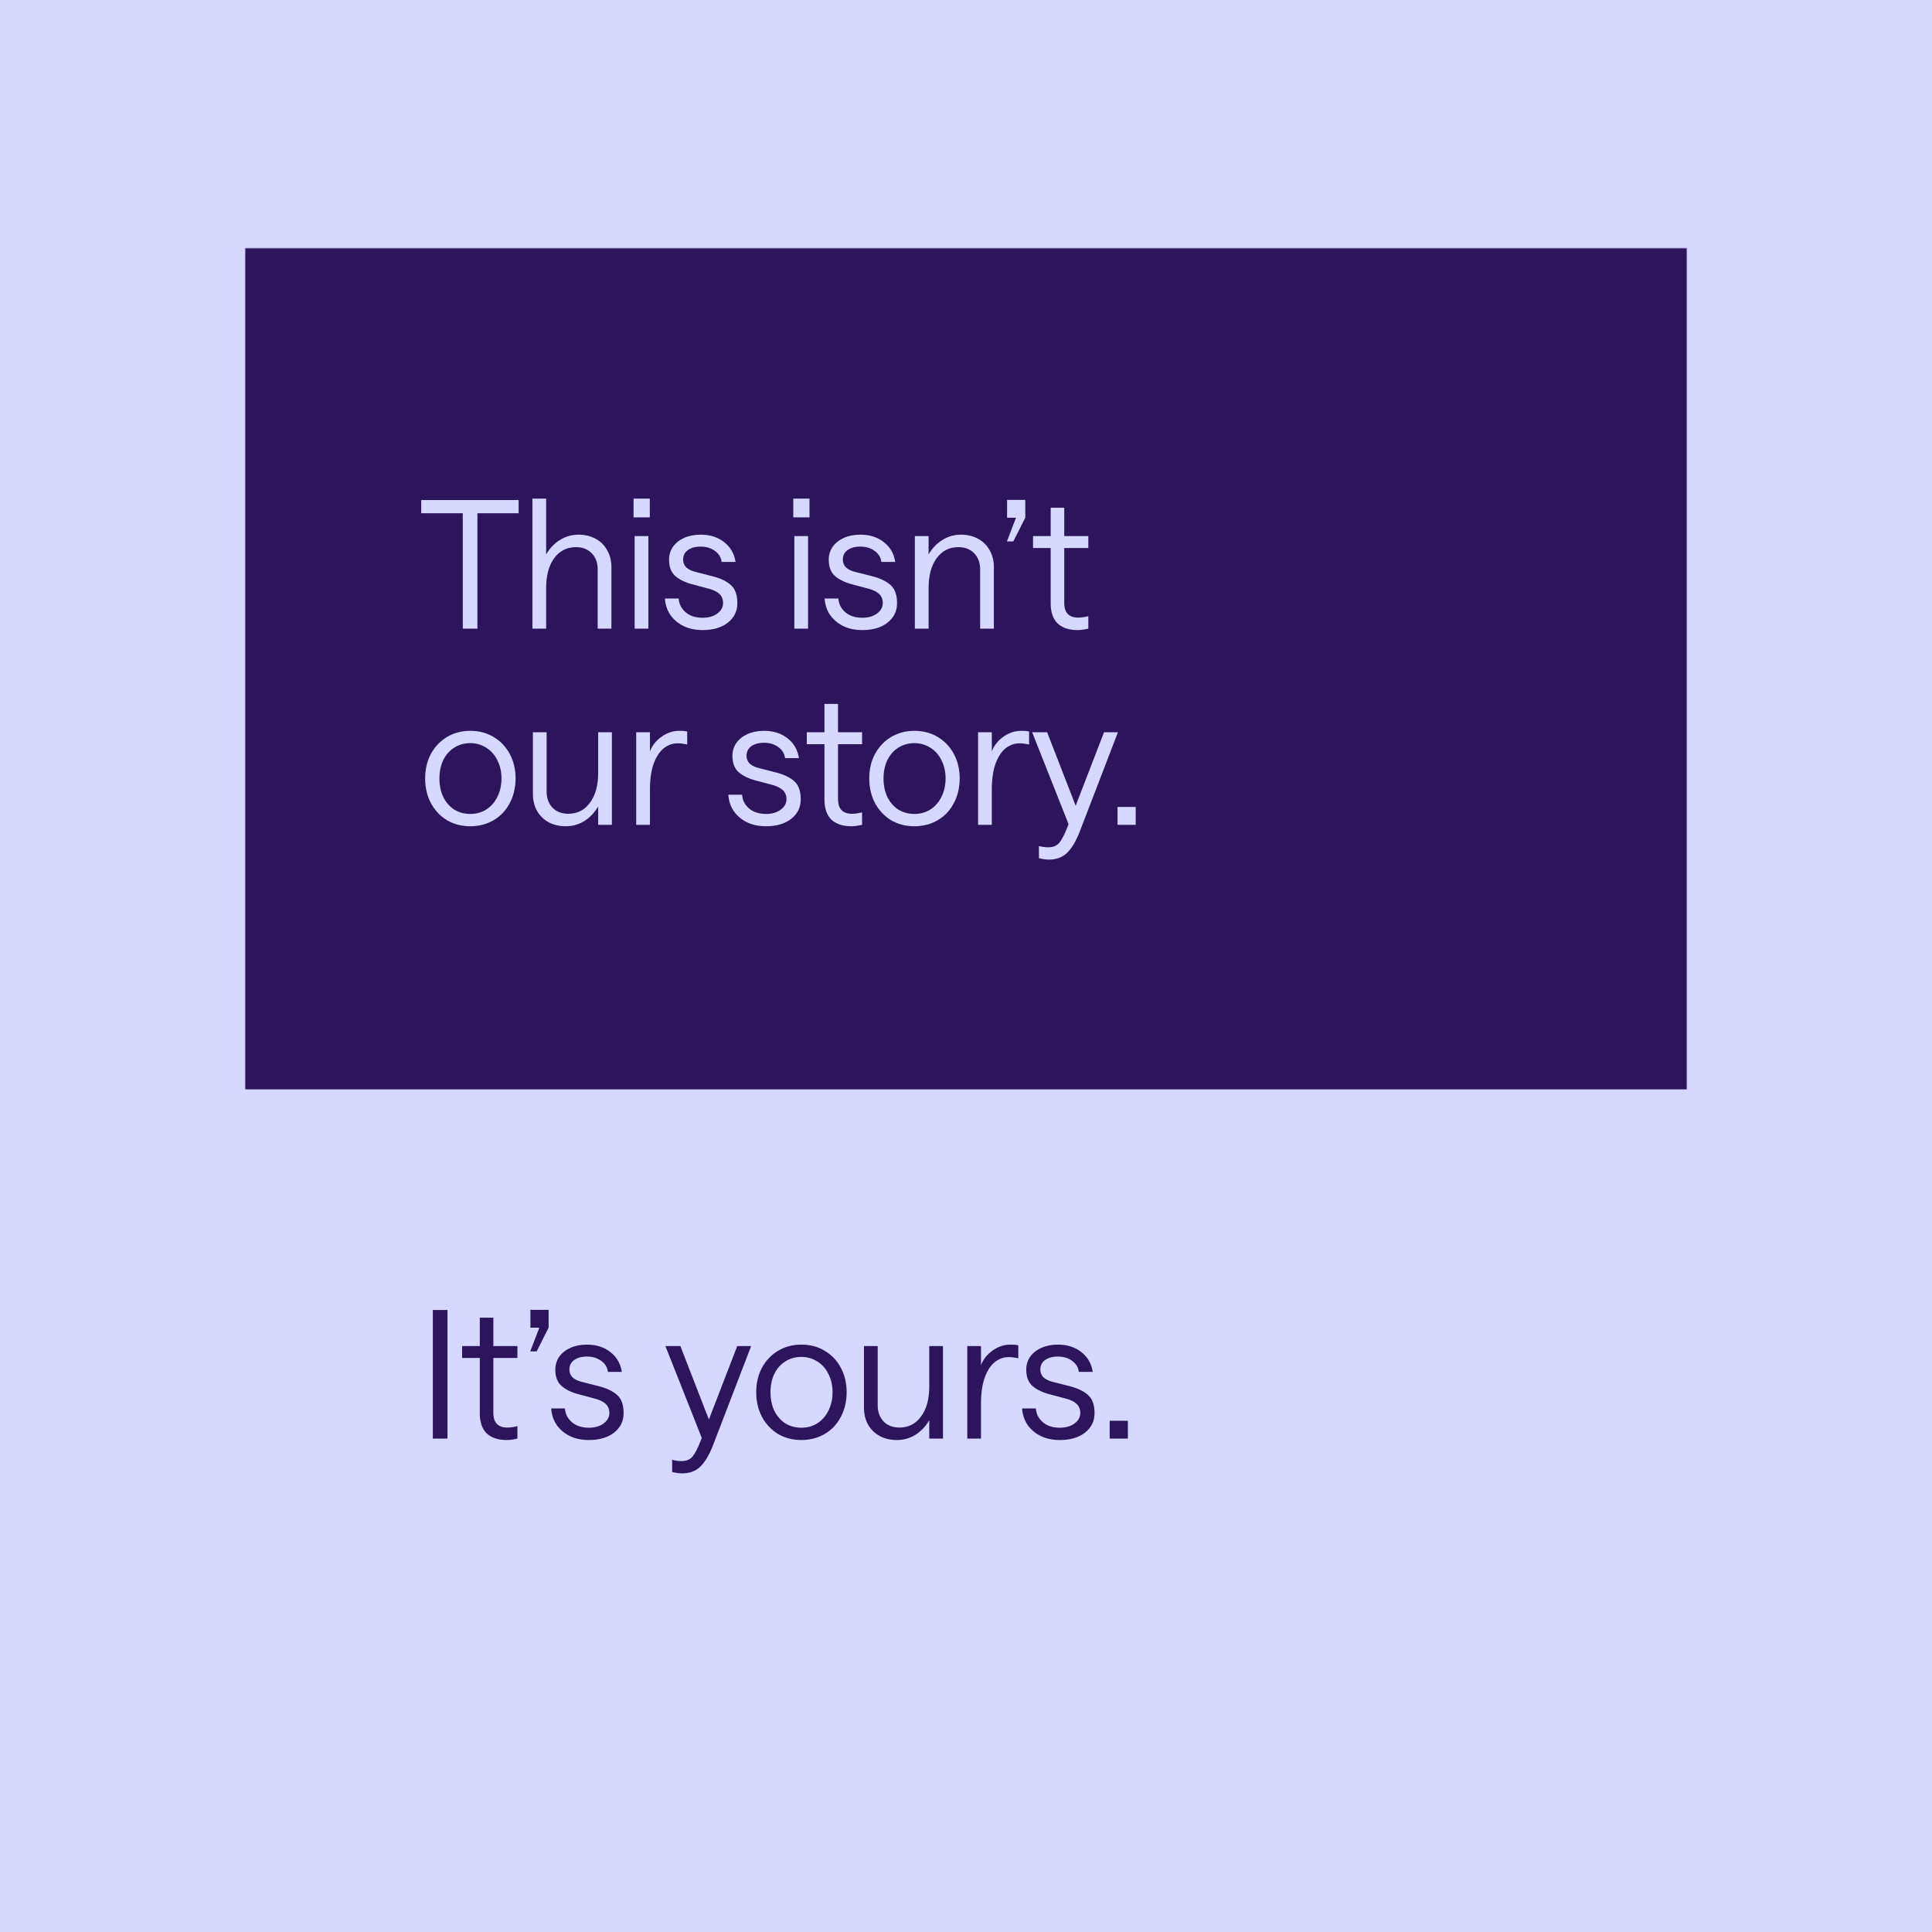
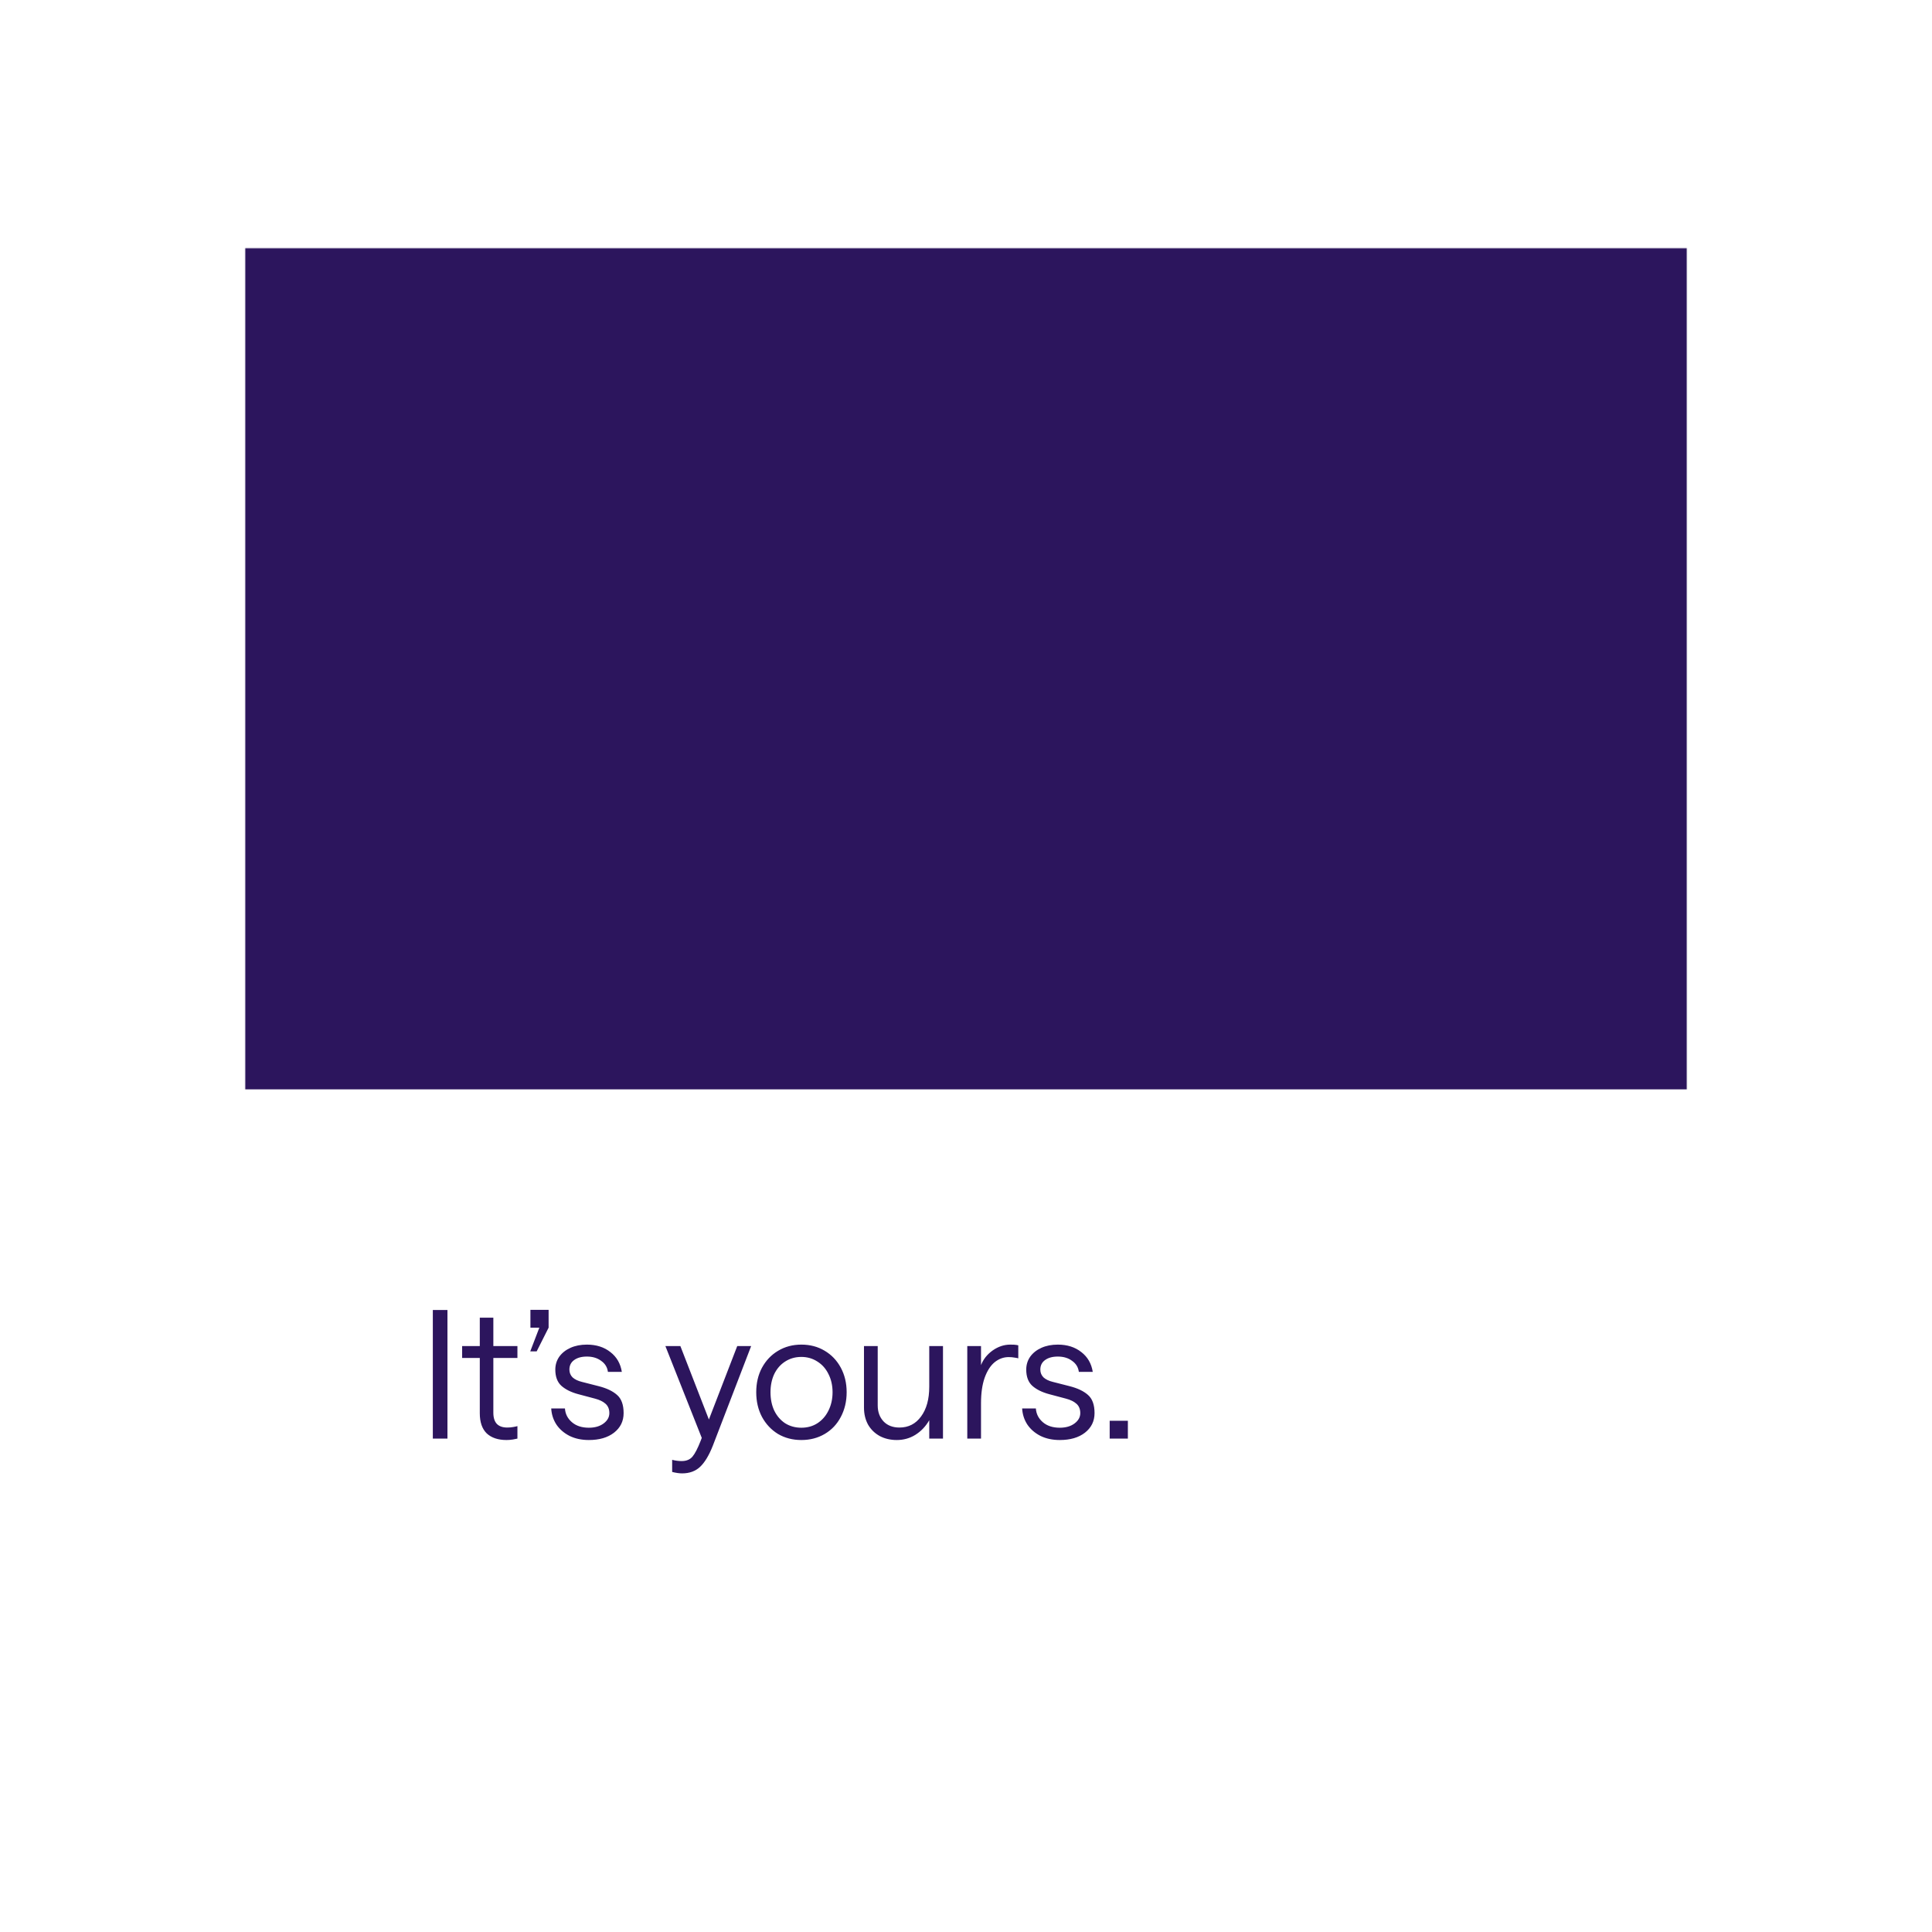
<svg xmlns="http://www.w3.org/2000/svg" width="1300" height="1300" viewBox="0 0 1300 1300" fill="none">
-   <rect width="1300" height="1300" fill="#D6D8FF" />
  <g filter="url(#filter0_d_1256_4632)">
-     <rect x="165" y="167" width="970" height="967" fill="#D6D8FF" />
-   </g>
+     </g>
  <mask id="mask0_1256_4632" style="mask-type:alpha" maskUnits="userSpaceOnUse" x="165" y="167" width="970" height="967">
    <rect x="165" y="167" width="970" height="967" fill="#D6D8FF" />
  </mask>
  <g mask="url(#mask0_1256_4632)">
    <path d="M291.24 881.48H301.08V968H291.24V881.48ZM348.162 913.76H331.962V950.6C331.962 953.96 332.762 956.48 334.362 958.16C335.962 959.76 338.282 960.56 341.322 960.56C342.762 960.56 344.122 960.44 345.402 960.2C346.762 959.96 347.682 959.76 348.162 959.6V968C347.602 968.16 346.602 968.36 345.162 968.6C343.722 968.84 342.282 968.96 340.842 968.96C335.162 968.96 330.722 967.48 327.522 964.52C324.402 961.48 322.842 956.96 322.842 950.96V913.76H310.962V905.72H322.842V886.64H331.962V905.72H348.162V913.76ZM369.149 881.36V893.36L361.109 909.32H356.789L362.909 893.36H356.909V881.36H369.149ZM396.218 968.96C391.338 968.96 387.018 968.04 383.258 966.2C379.498 964.28 376.538 961.72 374.378 958.52C372.298 955.32 371.138 951.72 370.898 947.72H380.138C380.378 951.4 381.938 954.48 384.818 956.96C387.698 959.44 391.498 960.68 396.218 960.68C400.298 960.68 403.618 959.72 406.178 957.8C408.738 955.88 410.018 953.56 410.018 950.84C410.018 948.2 409.178 946.12 407.498 944.6C405.818 943.08 403.458 941.92 400.418 941.12L389.138 938.12C384.338 936.84 380.538 934.96 377.738 932.48C375.018 930 373.658 926.36 373.658 921.56C373.658 918.36 374.538 915.48 376.298 912.92C378.138 910.36 380.658 908.36 383.858 906.92C387.058 905.48 390.738 904.76 394.898 904.76C401.218 904.76 406.498 906.44 410.738 909.8C414.978 913.08 417.538 917.52 418.418 923.12H409.058C408.658 920 407.138 917.52 404.498 915.68C401.938 913.76 398.738 912.8 394.898 912.8C391.298 912.8 388.418 913.6 386.258 915.2C384.178 916.72 383.138 918.84 383.138 921.56C383.138 923.64 383.858 925.4 385.298 926.84C386.818 928.2 388.898 929.2 391.538 929.84L402.818 932.72C408.178 934.08 412.298 936.04 415.178 938.6C418.138 941.16 419.618 945.24 419.618 950.84C419.618 956.28 417.458 960.68 413.138 964.04C408.898 967.32 403.258 968.96 396.218 968.96ZM505.44 905.72L479.64 972.8C477.08 979.28 474.24 984 471.12 986.96C468 989.92 463.96 991.4 459 991.4C457.08 991.4 454.84 991.08 452.28 990.44V982.28C454.44 982.84 456.56 983.12 458.64 983.12C461.84 983.12 464.28 982.12 465.96 980.12C467.64 978.12 469.48 974.56 471.48 969.44L472.2 967.52L447.72 905.72H457.8L477 955.16L496.08 905.72H505.44ZM539.213 968.96C533.373 968.96 528.133 967.6 523.493 964.88C518.933 962.08 515.333 958.24 512.693 953.36C510.133 948.48 508.853 942.96 508.853 936.8C508.853 930.64 510.133 925.16 512.693 920.36C515.333 915.48 518.933 911.68 523.493 908.96C528.133 906.16 533.373 904.76 539.213 904.76C545.053 904.76 550.253 906.12 554.813 908.84C559.453 911.56 563.093 915.36 565.733 920.24C568.373 925.12 569.693 930.64 569.693 936.8C569.693 942.96 568.373 948.52 565.733 953.48C563.173 958.36 559.573 962.16 554.933 964.88C550.293 967.6 545.053 968.96 539.213 968.96ZM539.213 960.68C543.293 960.68 546.893 959.68 550.013 957.68C553.213 955.6 555.693 952.76 557.453 949.16C559.293 945.48 560.213 941.36 560.213 936.8C560.213 932.24 559.293 928.16 557.453 924.56C555.693 920.96 553.213 918.16 550.013 916.16C546.813 914.08 543.213 913.04 539.213 913.04C535.133 913.04 531.493 914.08 528.293 916.16C525.173 918.16 522.733 920.96 520.973 924.56C519.293 928.16 518.453 932.24 518.453 936.8C518.453 941.44 519.293 945.56 520.973 949.16C522.733 952.76 525.173 955.6 528.293 957.68C531.493 959.68 535.133 960.68 539.213 960.68ZM634.514 968H625.274V955.64C622.874 959.8 619.754 963.08 615.914 965.48C612.154 967.8 607.994 968.96 603.434 968.96C599.194 968.96 595.394 968.08 592.034 966.32C588.674 964.48 586.034 961.92 584.114 958.64C582.274 955.28 581.354 951.44 581.354 947.12V905.72H590.594V945.68C590.594 950.08 591.914 953.68 594.554 956.48C597.194 959.2 600.754 960.56 605.234 960.56C611.314 960.56 616.154 958.08 619.754 953.12C623.434 948.16 625.274 941.48 625.274 933.08V905.72H634.514V968ZM685.183 914C684.783 913.84 683.983 913.68 682.783 913.52C681.583 913.28 680.223 913.16 678.703 913.16C675.263 913.16 672.103 914.32 669.223 916.64C666.423 918.96 664.183 922.48 662.503 927.2C660.903 931.84 660.103 937.48 660.103 944.12V968H650.863V905.72H660.103V918.56C661.623 914.64 664.223 911.36 667.903 908.72C671.663 906.08 675.623 904.76 679.783 904.76C681.863 904.76 683.263 904.84 683.983 905C684.783 905.16 685.183 905.24 685.183 905.24V914ZM713.093 968.96C708.213 968.96 703.893 968.04 700.133 966.2C696.373 964.28 693.413 961.72 691.253 958.52C689.173 955.32 688.013 951.72 687.773 947.72H697.013C697.253 951.4 698.813 954.48 701.693 956.96C704.573 959.44 708.373 960.68 713.093 960.68C717.173 960.68 720.493 959.72 723.053 957.8C725.613 955.88 726.893 953.56 726.893 950.84C726.893 948.2 726.053 946.12 724.373 944.6C722.693 943.08 720.333 941.92 717.293 941.12L706.013 938.12C701.213 936.84 697.413 934.96 694.613 932.48C691.893 930 690.533 926.36 690.533 921.56C690.533 918.36 691.413 915.48 693.173 912.92C695.013 910.36 697.533 908.36 700.733 906.92C703.933 905.48 707.613 904.76 711.773 904.76C718.093 904.76 723.373 906.44 727.613 909.8C731.853 913.08 734.413 917.52 735.293 923.12H725.933C725.533 920 724.013 917.52 721.373 915.68C718.813 913.76 715.613 912.8 711.773 912.8C708.173 912.8 705.293 913.6 703.133 915.2C701.053 916.72 700.013 918.84 700.013 921.56C700.013 923.64 700.733 925.4 702.173 926.84C703.693 928.2 705.773 929.2 708.413 929.84L719.693 932.72C725.053 934.08 729.173 936.04 732.053 938.6C735.013 941.16 736.493 945.24 736.493 950.84C736.493 956.28 734.333 960.68 730.013 964.04C725.773 967.32 720.133 968.96 713.093 968.96ZM758.92 956V968H746.68V956H758.92Z" fill="#2C155D" />
    <rect x="52" y="71" width="1196" height="662" fill="#2C155D" />
-     <path d="M311.4 345.36H283.44V336.48H348.96V345.36H321.24V423H311.4V345.36ZM358.246 335.52H367.486V373.08C369.886 368.92 372.966 365.68 376.726 363.36C380.566 360.96 384.766 359.76 389.326 359.76C393.566 359.76 397.366 360.68 400.726 362.52C404.086 364.28 406.686 366.84 408.526 370.2C410.446 373.48 411.406 377.28 411.406 381.6V423H402.166V383.04C402.166 378.64 400.846 375.08 398.206 372.36C395.566 369.56 392.006 368.16 387.526 368.16C381.446 368.16 376.566 370.64 372.886 375.6C369.286 380.56 367.486 387.24 367.486 395.64V423H358.246V335.52ZM427.035 360.72H436.275V423H427.035V360.72ZM437.235 335.52V348.12H426.315V335.52H437.235ZM472.742 423.96C467.862 423.96 463.542 423.04 459.782 421.2C456.022 419.28 453.062 416.72 450.902 413.52C448.822 410.32 447.662 406.72 447.422 402.72H456.662C456.902 406.4 458.462 409.48 461.342 411.96C464.222 414.44 468.022 415.68 472.742 415.68C476.822 415.68 480.142 414.72 482.702 412.8C485.262 410.88 486.542 408.56 486.542 405.84C486.542 403.2 485.702 401.12 484.022 399.6C482.342 398.08 479.982 396.92 476.942 396.12L465.662 393.12C460.862 391.84 457.062 389.96 454.262 387.48C451.542 385 450.182 381.36 450.182 376.56C450.182 373.36 451.062 370.48 452.822 367.92C454.662 365.36 457.182 363.36 460.382 361.92C463.582 360.48 467.262 359.76 471.422 359.76C477.742 359.76 483.022 361.44 487.262 364.8C491.502 368.08 494.062 372.52 494.942 378.12H485.582C485.182 375 483.662 372.52 481.022 370.68C478.462 368.76 475.262 367.8 471.422 367.8C467.822 367.8 464.942 368.6 462.782 370.2C460.702 371.72 459.662 373.84 459.662 376.56C459.662 378.64 460.382 380.4 461.822 381.84C463.342 383.2 465.422 384.2 468.062 384.84L479.342 387.72C484.702 389.08 488.822 391.04 491.702 393.6C494.662 396.16 496.142 400.24 496.142 405.84C496.142 411.28 493.982 415.68 489.662 419.04C485.422 422.32 479.782 423.96 472.742 423.96ZM534.496 360.72H543.736V423H534.496V360.72ZM544.696 335.52V348.12H533.776V335.52H544.696ZM580.203 423.96C575.323 423.96 571.003 423.04 567.243 421.2C563.483 419.28 560.523 416.72 558.363 413.52C556.283 410.32 555.123 406.72 554.883 402.72H564.123C564.363 406.4 565.923 409.48 568.803 411.96C571.683 414.44 575.483 415.68 580.203 415.68C584.283 415.68 587.603 414.72 590.163 412.8C592.723 410.88 594.003 408.56 594.003 405.84C594.003 403.2 593.163 401.12 591.483 399.6C589.803 398.08 587.443 396.92 584.403 396.12L573.123 393.12C568.323 391.84 564.523 389.96 561.723 387.48C559.003 385 557.643 381.36 557.643 376.56C557.643 373.36 558.523 370.48 560.283 367.92C562.123 365.36 564.643 363.36 567.843 361.92C571.043 360.48 574.723 359.76 578.883 359.76C585.203 359.76 590.483 361.44 594.723 364.8C598.963 368.08 601.523 372.52 602.403 378.12H593.043C592.643 375 591.123 372.52 588.483 370.68C585.923 368.76 582.723 367.8 578.883 367.8C575.283 367.8 572.403 368.6 570.243 370.2C568.163 371.72 567.123 373.84 567.123 376.56C567.123 378.64 567.843 380.4 569.283 381.84C570.803 383.2 572.883 384.2 575.523 384.84L586.803 387.72C592.163 389.08 596.283 391.04 599.163 393.6C602.123 396.16 603.603 400.24 603.603 405.84C603.603 411.28 601.443 415.68 597.123 419.04C592.883 422.32 587.243 423.96 580.203 423.96ZM615.59 360.72H624.83V373.08C627.23 368.92 630.31 365.68 634.07 363.36C637.91 360.96 642.11 359.76 646.67 359.76C650.91 359.76 654.71 360.68 658.07 362.52C661.43 364.28 664.03 366.84 665.87 370.2C667.79 373.48 668.75 377.28 668.75 381.6V423H659.51V383.04C659.51 378.64 658.19 375.08 655.55 372.36C652.91 369.56 649.35 368.16 644.87 368.16C638.79 368.16 633.91 370.64 630.23 375.6C626.63 380.56 624.83 387.24 624.83 395.64V423H615.59V360.72ZM689.891 336.36V348.36L681.851 364.32H677.531L683.651 348.36H677.651V336.36H689.891ZM732.303 368.76H716.103V405.6C716.103 408.96 716.903 411.48 718.503 413.16C720.103 414.76 722.423 415.56 725.463 415.56C726.903 415.56 728.263 415.44 729.543 415.2C730.903 414.96 731.823 414.76 732.303 414.6V423C731.743 423.16 730.743 423.36 729.303 423.6C727.863 423.84 726.423 423.96 724.983 423.96C719.303 423.96 714.863 422.48 711.663 419.52C708.543 416.48 706.983 411.96 706.983 405.96V368.76H695.103V360.72H706.983V341.64H716.103V360.72H732.303V368.76ZM316.44 555.96C310.6 555.96 305.36 554.6 300.72 551.88C296.16 549.08 292.56 545.24 289.92 540.36C287.36 535.48 286.08 529.96 286.08 523.8C286.08 517.64 287.36 512.16 289.92 507.36C292.56 502.48 296.16 498.68 300.72 495.96C305.36 493.16 310.6 491.76 316.44 491.76C322.28 491.76 327.48 493.12 332.04 495.84C336.68 498.56 340.32 502.36 342.96 507.24C345.6 512.12 346.92 517.64 346.92 523.8C346.92 529.96 345.6 535.52 342.96 540.48C340.4 545.36 336.8 549.16 332.16 551.88C327.52 554.6 322.28 555.96 316.44 555.96ZM316.44 547.68C320.52 547.68 324.12 546.68 327.24 544.68C330.44 542.6 332.92 539.76 334.68 536.16C336.52 532.48 337.44 528.36 337.44 523.8C337.44 519.24 336.52 515.16 334.68 511.56C332.92 507.96 330.44 505.16 327.24 503.16C324.04 501.08 320.44 500.04 316.44 500.04C312.36 500.04 308.72 501.08 305.52 503.16C302.4 505.16 299.96 507.96 298.2 511.56C296.52 515.16 295.68 519.24 295.68 523.8C295.68 528.44 296.52 532.56 298.2 536.16C299.96 539.76 302.4 542.6 305.52 544.68C308.72 546.68 312.36 547.68 316.44 547.68ZM411.741 555H402.501V542.64C400.101 546.8 396.981 550.08 393.141 552.48C389.381 554.8 385.221 555.96 380.661 555.96C376.421 555.96 372.621 555.08 369.261 553.32C365.901 551.48 363.261 548.92 361.341 545.64C359.501 542.28 358.581 538.44 358.581 534.12V492.72H367.821V532.68C367.821 537.08 369.141 540.68 371.781 543.48C374.421 546.2 377.981 547.56 382.461 547.56C388.541 547.56 393.381 545.08 396.981 540.12C400.661 535.16 402.501 528.48 402.501 520.08V492.72H411.741V555ZM462.41 501C462.01 500.84 461.21 500.68 460.01 500.52C458.81 500.28 457.45 500.16 455.93 500.16C452.49 500.16 449.33 501.32 446.45 503.64C443.65 505.96 441.41 509.48 439.73 514.2C438.13 518.84 437.33 524.48 437.33 531.12V555H428.09V492.72H437.33V505.56C438.85 501.64 441.45 498.36 445.13 495.72C448.89 493.08 452.85 491.76 457.01 491.76C459.09 491.76 460.49 491.84 461.21 492C462.01 492.16 462.41 492.24 462.41 492.24V501ZM515.398 555.96C510.518 555.96 506.198 555.04 502.438 553.2C498.678 551.28 495.718 548.72 493.558 545.52C491.478 542.32 490.318 538.72 490.078 534.72H499.318C499.558 538.4 501.118 541.48 503.998 543.96C506.878 546.44 510.678 547.68 515.398 547.68C519.478 547.68 522.798 546.72 525.358 544.8C527.918 542.88 529.198 540.56 529.198 537.84C529.198 535.2 528.358 533.12 526.678 531.6C524.998 530.08 522.638 528.92 519.598 528.12L508.318 525.12C503.518 523.84 499.718 521.96 496.918 519.48C494.198 517 492.838 513.36 492.838 508.56C492.838 505.36 493.718 502.48 495.478 499.92C497.318 497.36 499.838 495.36 503.038 493.92C506.238 492.48 509.918 491.76 514.078 491.76C520.398 491.76 525.678 493.44 529.918 496.8C534.158 500.08 536.718 504.52 537.598 510.12H528.238C527.838 507 526.318 504.52 523.678 502.68C521.118 500.76 517.918 499.8 514.078 499.8C510.478 499.8 507.598 500.6 505.438 502.2C503.358 503.72 502.318 505.84 502.318 508.56C502.318 510.64 503.038 512.4 504.478 513.84C505.998 515.2 508.078 516.2 510.718 516.84L521.998 519.72C527.358 521.08 531.478 523.04 534.358 525.6C537.318 528.16 538.798 532.24 538.798 537.84C538.798 543.28 536.638 547.68 532.318 551.04C528.078 554.32 522.438 555.96 515.398 555.96ZM580.076 500.76H563.876V537.6C563.876 540.96 564.676 543.48 566.276 545.16C567.876 546.76 570.196 547.56 573.236 547.56C574.676 547.56 576.036 547.44 577.316 547.2C578.676 546.96 579.596 546.76 580.076 546.6V555C579.516 555.16 578.516 555.36 577.076 555.6C575.636 555.84 574.196 555.96 572.756 555.96C567.076 555.96 562.636 554.48 559.436 551.52C556.316 548.48 554.756 543.96 554.756 537.96V500.76H542.876V492.72H554.756V473.64H563.876V492.72H580.076V500.76ZM615.268 555.96C609.428 555.96 604.188 554.6 599.548 551.88C594.988 549.08 591.388 545.24 588.748 540.36C586.188 535.48 584.908 529.96 584.908 523.8C584.908 517.64 586.188 512.16 588.748 507.36C591.388 502.48 594.988 498.68 599.548 495.96C604.188 493.16 609.428 491.76 615.268 491.76C621.108 491.76 626.308 493.12 630.868 495.84C635.508 498.56 639.148 502.36 641.788 507.24C644.428 512.12 645.748 517.64 645.748 523.8C645.748 529.96 644.428 535.52 641.788 540.48C639.228 545.36 635.628 549.16 630.988 551.88C626.348 554.6 621.108 555.96 615.268 555.96ZM615.268 547.68C619.348 547.68 622.948 546.68 626.068 544.68C629.268 542.6 631.748 539.76 633.508 536.16C635.348 532.48 636.268 528.36 636.268 523.8C636.268 519.24 635.348 515.16 633.508 511.56C631.748 507.96 629.268 505.16 626.068 503.16C622.868 501.08 619.268 500.04 615.268 500.04C611.188 500.04 607.548 501.08 604.348 503.16C601.228 505.16 598.788 507.96 597.028 511.56C595.348 515.16 594.508 519.24 594.508 523.8C594.508 528.44 595.348 532.56 597.028 536.16C598.788 539.76 601.228 542.6 604.348 544.68C607.548 546.68 611.188 547.68 615.268 547.68ZM692.449 501C692.049 500.84 691.249 500.68 690.049 500.52C688.849 500.28 687.489 500.16 685.969 500.16C682.529 500.16 679.369 501.32 676.489 503.64C673.689 505.96 671.449 509.48 669.769 514.2C668.169 518.84 667.369 524.48 667.369 531.12V555H658.129V492.72H667.369V505.56C668.889 501.64 671.489 498.36 675.169 495.72C678.929 493.08 682.889 491.76 687.049 491.76C689.129 491.76 690.529 491.84 691.249 492C692.049 492.16 692.449 492.24 692.449 492.24V501ZM752.237 492.72L726.437 559.8C723.877 566.28 721.037 571 717.917 573.96C714.797 576.92 710.757 578.4 705.797 578.4C703.877 578.4 701.637 578.08 699.077 577.44V569.28C701.237 569.84 703.357 570.12 705.437 570.12C708.637 570.12 711.077 569.12 712.757 567.12C714.437 565.12 716.277 561.56 718.277 556.44L718.997 554.52L694.517 492.72H704.597L723.797 542.16L742.877 492.72H752.237ZM764.194 543V555H751.954V543H764.194Z" fill="#D6D8FF" />
  </g>
  <defs>
    <filter id="filter0_d_1256_4632" x="75" y="97" width="1170" height="1167" filterUnits="userSpaceOnUse" color-interpolation-filters="sRGB">
      <feFlood flood-opacity="0" result="BackgroundImageFix" />
      <feColorMatrix in="SourceAlpha" type="matrix" values="0 0 0 0 0 0 0 0 0 0 0 0 0 0 0 0 0 0 127 0" result="hardAlpha" />
      <feOffset dx="10" dy="30" />
      <feGaussianBlur stdDeviation="50" />
      <feComposite in2="hardAlpha" operator="out" />
      <feColorMatrix type="matrix" values="0 0 0 0 0 0 0 0 0 0 0 0 0 0 0 0 0 0 0.1 0" />
      <feBlend mode="normal" in2="BackgroundImageFix" result="effect1_dropShadow_1256_4632" />
      <feBlend mode="normal" in="SourceGraphic" in2="effect1_dropShadow_1256_4632" result="shape" />
    </filter>
  </defs>
</svg>